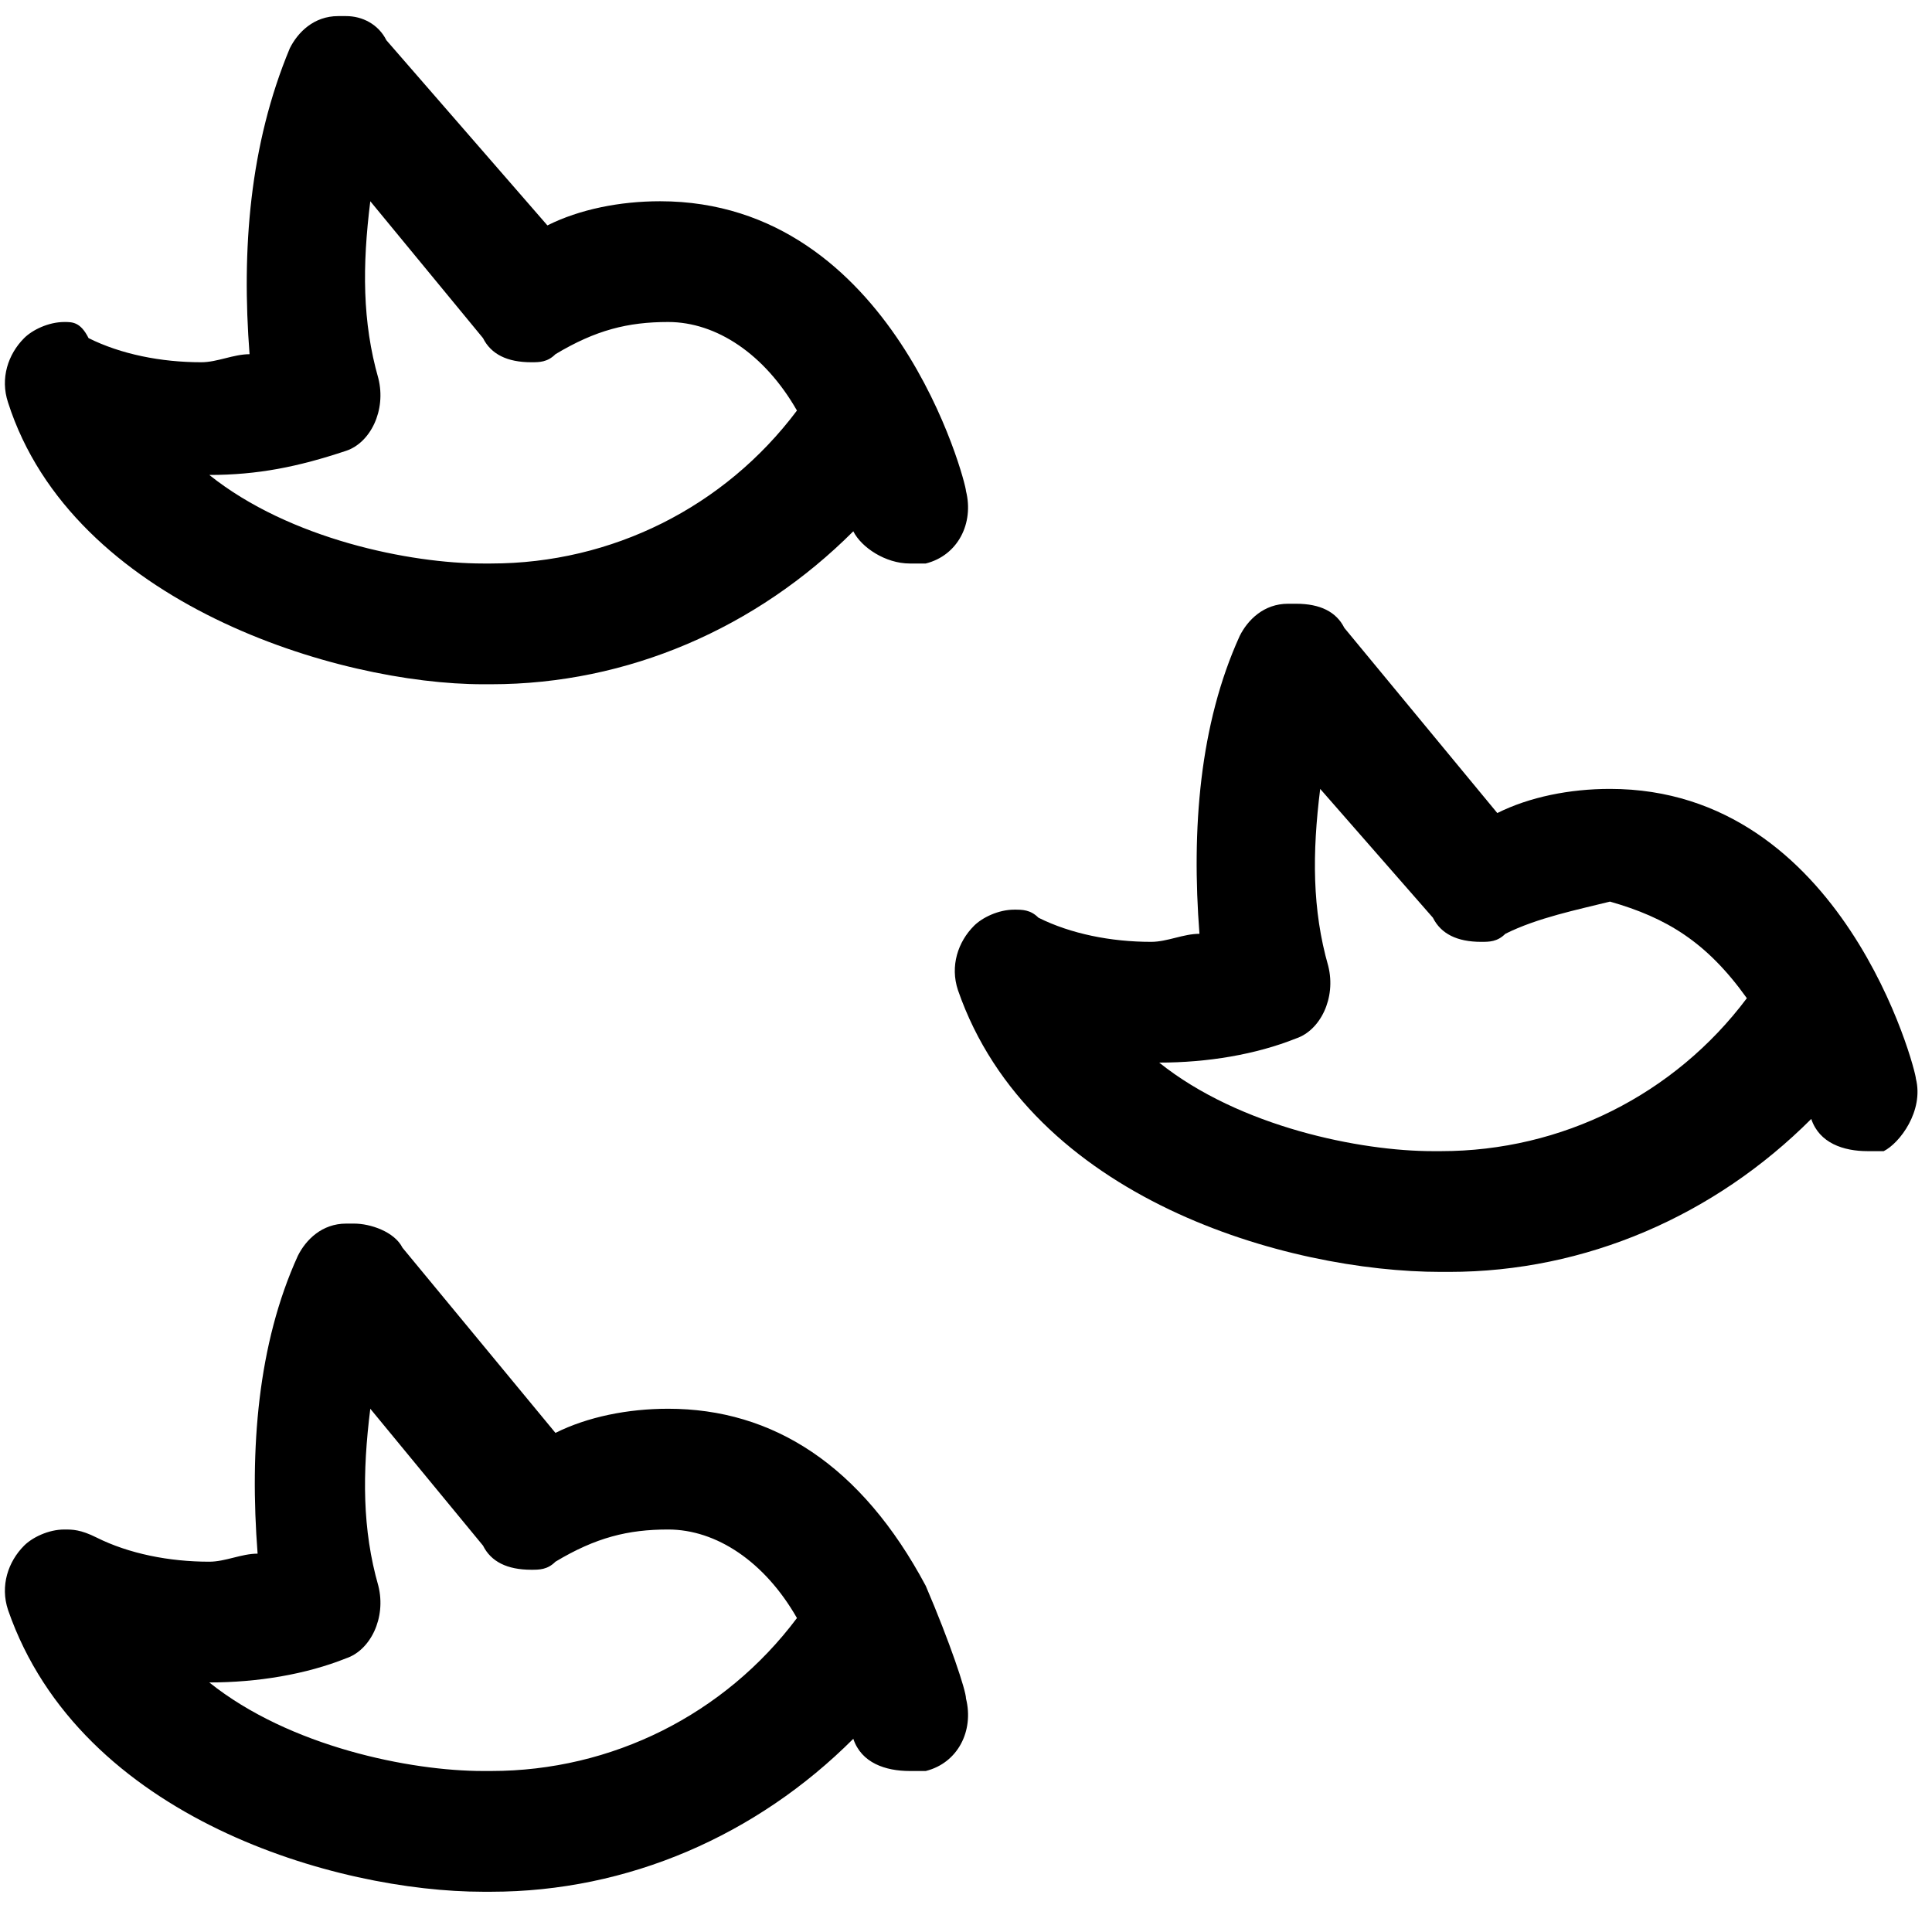
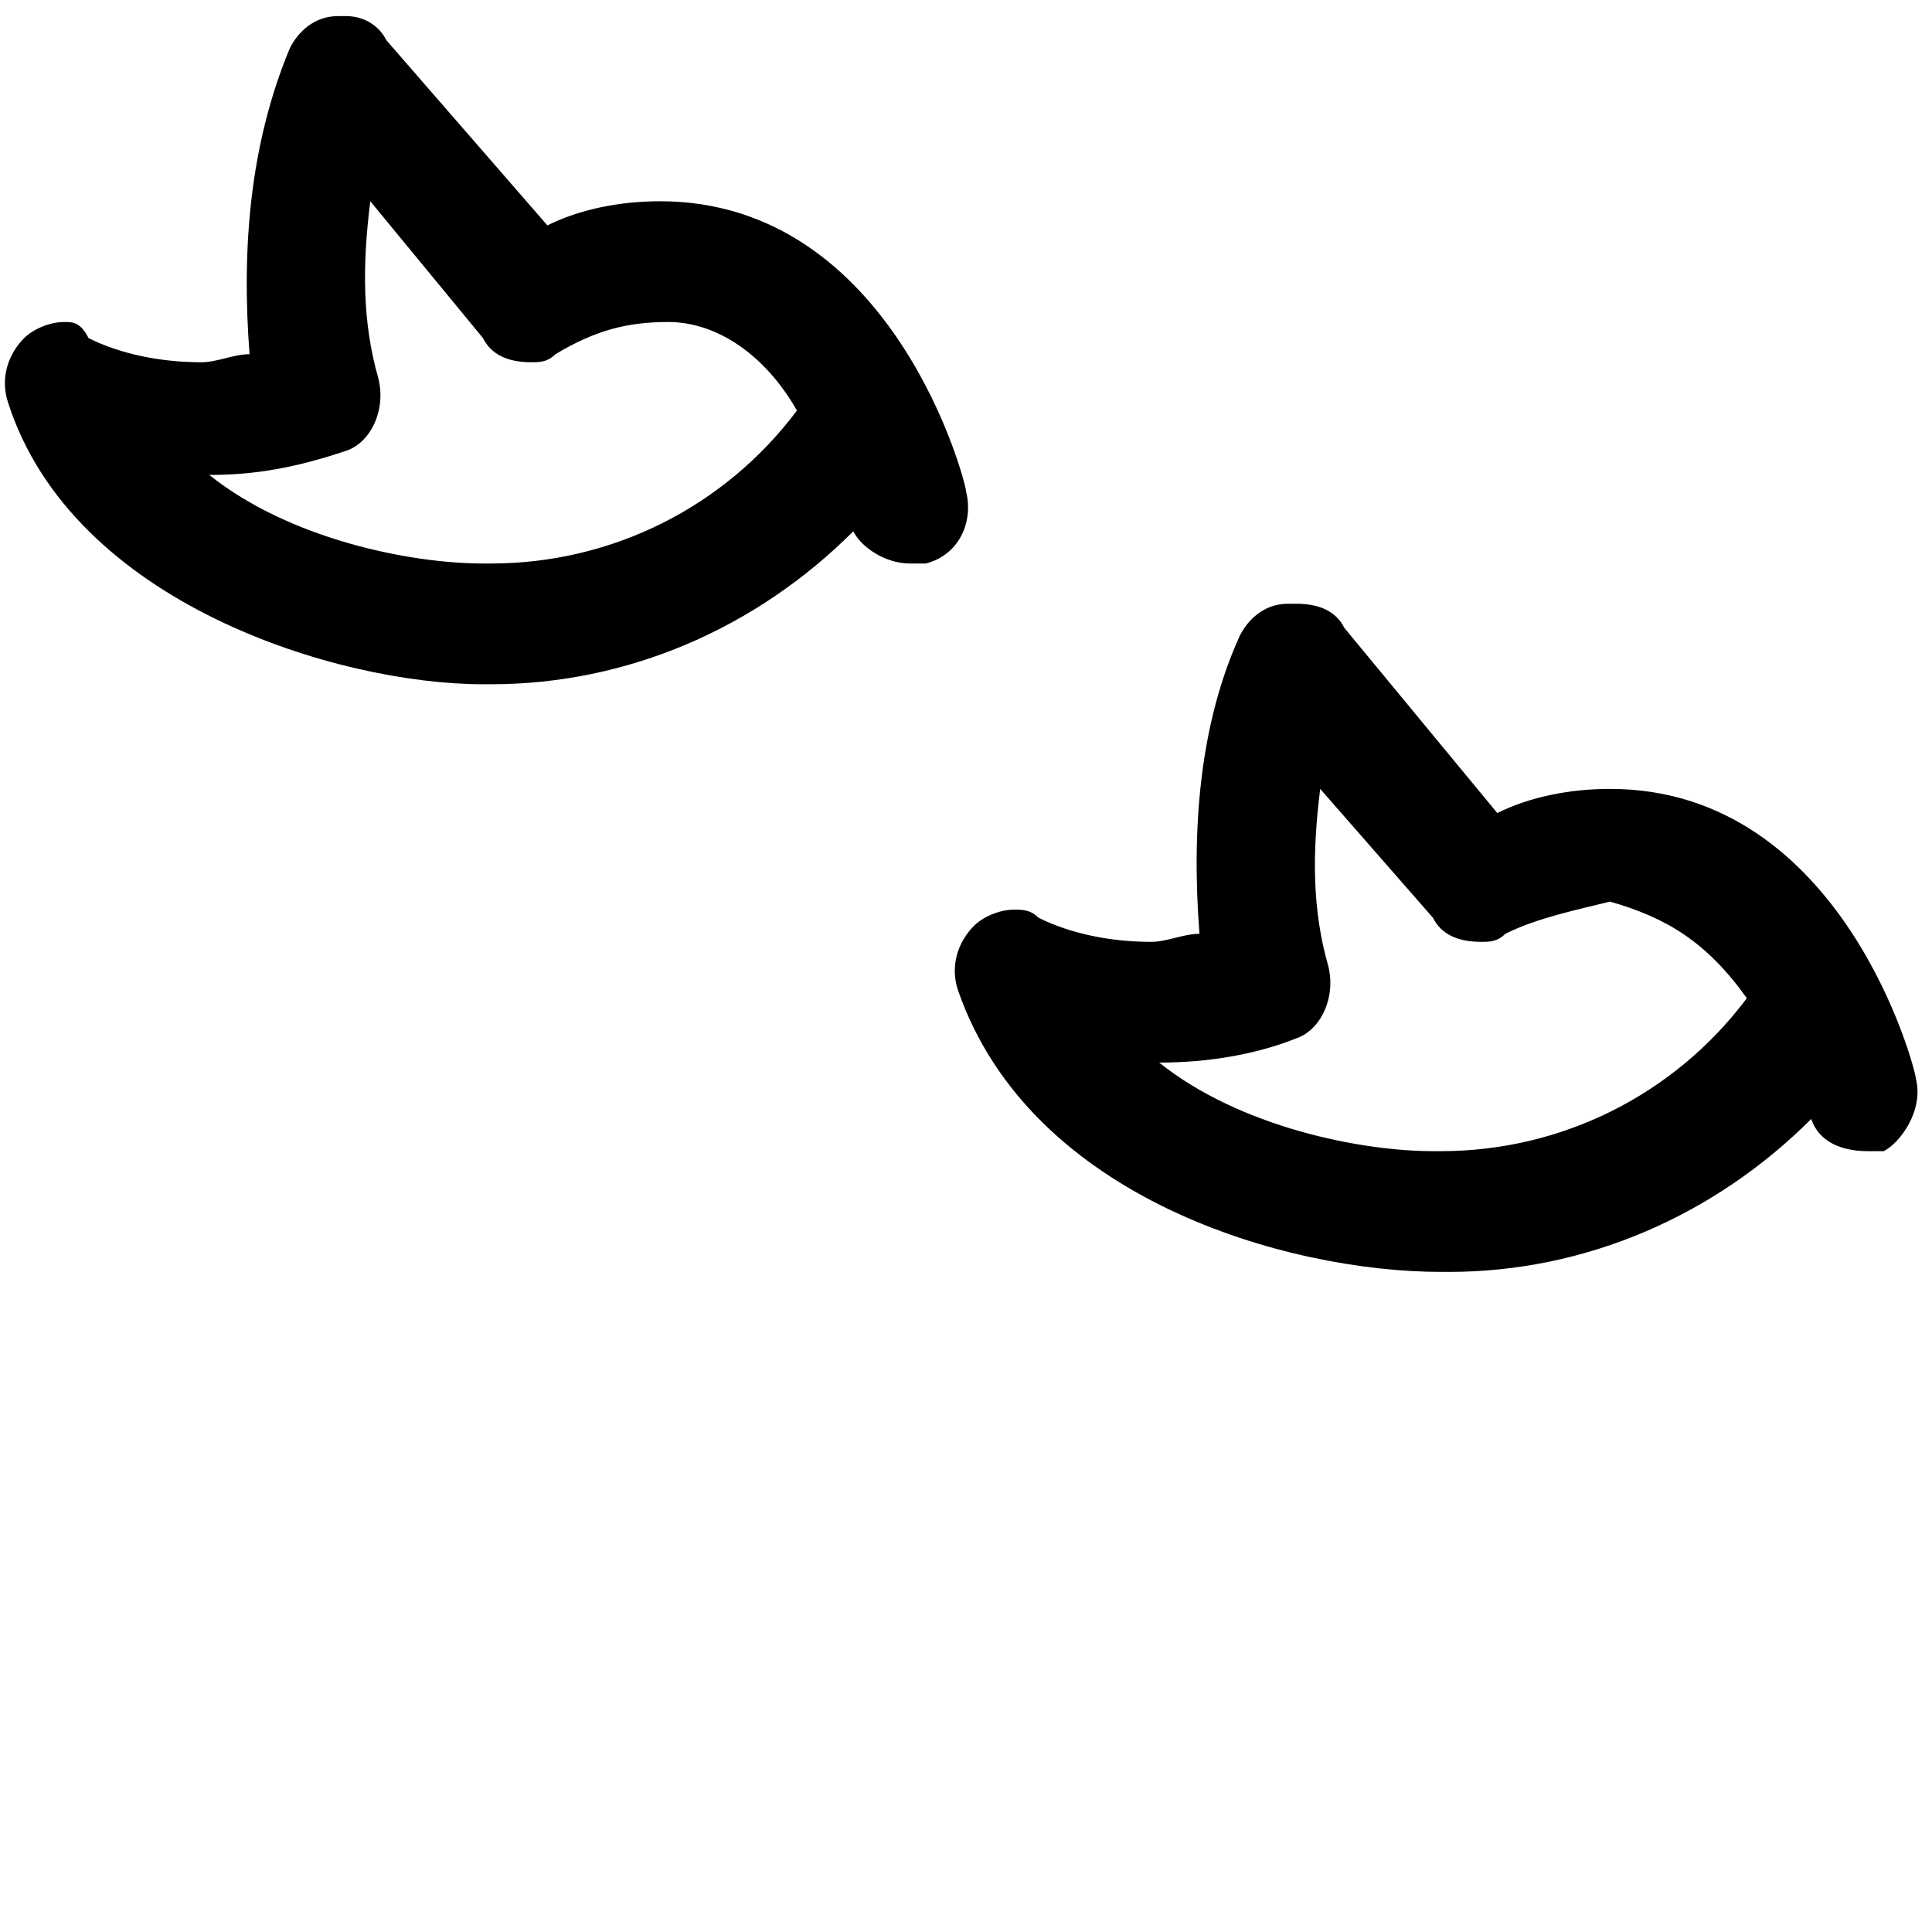
<svg xmlns="http://www.w3.org/2000/svg" version="1.1" id="Regular" x="0px" y="0px" viewBox="0 0 24 24" style="enable-background:new 0 0 24 24;" xml:space="preserve">
  <title>wild-bird-flock-1</title>
  <g>
-     <path d="M11.5,19.7C11.5,19.7,11.5,19.7,11.5,19.7c-0.8-1.5-1.9-2.2-3.2-2.2h0c-0.5,0-1,0.1-1.4,0.3l-1.9-2.3   c-0.1-0.2-0.4-0.3-0.6-0.3c0,0-0.1,0-0.1,0c-0.3,0-0.5,0.2-0.6,0.4c-0.5,1.1-0.6,2.4-0.5,3.7c-0.2,0-0.4,0.1-0.6,0.1   c-0.5,0-1-0.1-1.4-0.3C1,19,0.9,19,0.8,19c-0.2,0-0.4,0.1-0.5,0.2C0.1,19.4,0,19.7,0.1,20c0.9,2.6,4.1,3.5,5.9,3.5l0.1,0   c1.7,0,3.3-0.7,4.5-1.9c0.1,0.3,0.4,0.4,0.7,0.4c0.1,0,0.1,0,0.2,0c0.4-0.1,0.6-0.5,0.5-0.9C12,21,11.8,20.4,11.5,19.7z M9.9,20.1   C9,21.3,7.6,22,6.1,22H6c-0.9,0-2.4-0.3-3.4-1.1c0.6,0,1.2-0.1,1.7-0.3c0.3-0.1,0.5-0.5,0.4-0.9c-0.2-0.7-0.2-1.4-0.1-2.2L6,19.2   c0.1,0.2,0.3,0.3,0.6,0.3c0.1,0,0.2,0,0.3-0.1C7.4,19.1,7.8,19,8.3,19C8.9,19,9.5,19.4,9.9,20.1L9.9,20.1z" />
    <path d="M23.8,13.4c0-0.1-0.9-3.6-3.8-3.6c-0.5,0-1,0.1-1.4,0.3l-1.9-2.3c-0.1-0.2-0.3-0.3-0.6-0.3c0,0-0.1,0-0.1,0   c-0.3,0-0.5,0.2-0.6,0.4c-0.5,1.1-0.6,2.4-0.5,3.7c-0.2,0-0.4,0.1-0.6,0.1c-0.5,0-1-0.1-1.4-0.3c-0.1-0.1-0.2-0.1-0.3-0.1   c-0.2,0-0.4,0.1-0.5,0.2c-0.2,0.2-0.3,0.5-0.2,0.8c0.9,2.6,4.1,3.5,6,3.5l0.1,0c1.7,0,3.3-0.7,4.5-1.9c0.1,0.3,0.4,0.4,0.7,0.4   c0.1,0,0.1,0,0.2,0C23.6,14.2,23.9,13.8,23.8,13.4z M21.7,12.4c-0.9,1.2-2.3,1.9-3.8,1.9l-0.1,0c-0.9,0-2.4-0.3-3.4-1.1   c0.6,0,1.2-0.1,1.7-0.3c0.3-0.1,0.5-0.5,0.4-0.9c-0.2-0.7-0.2-1.4-0.1-2.2l1.4,1.6c0.1,0.2,0.3,0.3,0.6,0.3c0.1,0,0.2,0,0.3-0.1   c0.4-0.2,0.9-0.3,1.3-0.4C20.7,11.4,21.2,11.7,21.7,12.4L21.7,12.4z" />
    <path d="M6,8.5l0.1,0c1.7,0,3.3-0.7,4.5-1.9C10.7,6.8,11,7,11.3,7c0.1,0,0.1,0,0.2,0c0.4-0.1,0.6-0.5,0.5-0.9   c0-0.1-0.9-3.6-3.8-3.6c-0.5,0-1,0.1-1.4,0.3l-2-2.3C4.7,0.3,4.5,0.2,4.3,0.2c0,0-0.1,0-0.1,0c-0.3,0-0.5,0.2-0.6,0.4   C3.1,1.8,3,3.1,3.1,4.4c-0.2,0-0.4,0.1-0.6,0.1c-0.5,0-1-0.1-1.4-0.3C1,4,0.9,4,0.8,4C0.6,4,0.4,4.1,0.3,4.2C0.1,4.4,0,4.7,0.1,5   C0.9,7.5,4.2,8.5,6,8.5z M4.3,5.6c0.3-0.1,0.5-0.5,0.4-0.9C4.5,4,4.5,3.3,4.6,2.5L6,4.2c0.1,0.2,0.3,0.3,0.6,0.3   c0.1,0,0.2,0,0.3-0.1C7.4,4.1,7.8,4,8.3,4c0.6,0,1.2,0.4,1.6,1.1l0,0C9,6.3,7.6,7,6.1,7L6,7C5.1,7,3.6,6.7,2.6,5.9   C3.2,5.9,3.7,5.8,4.3,5.6z" />
  </g>
</svg>